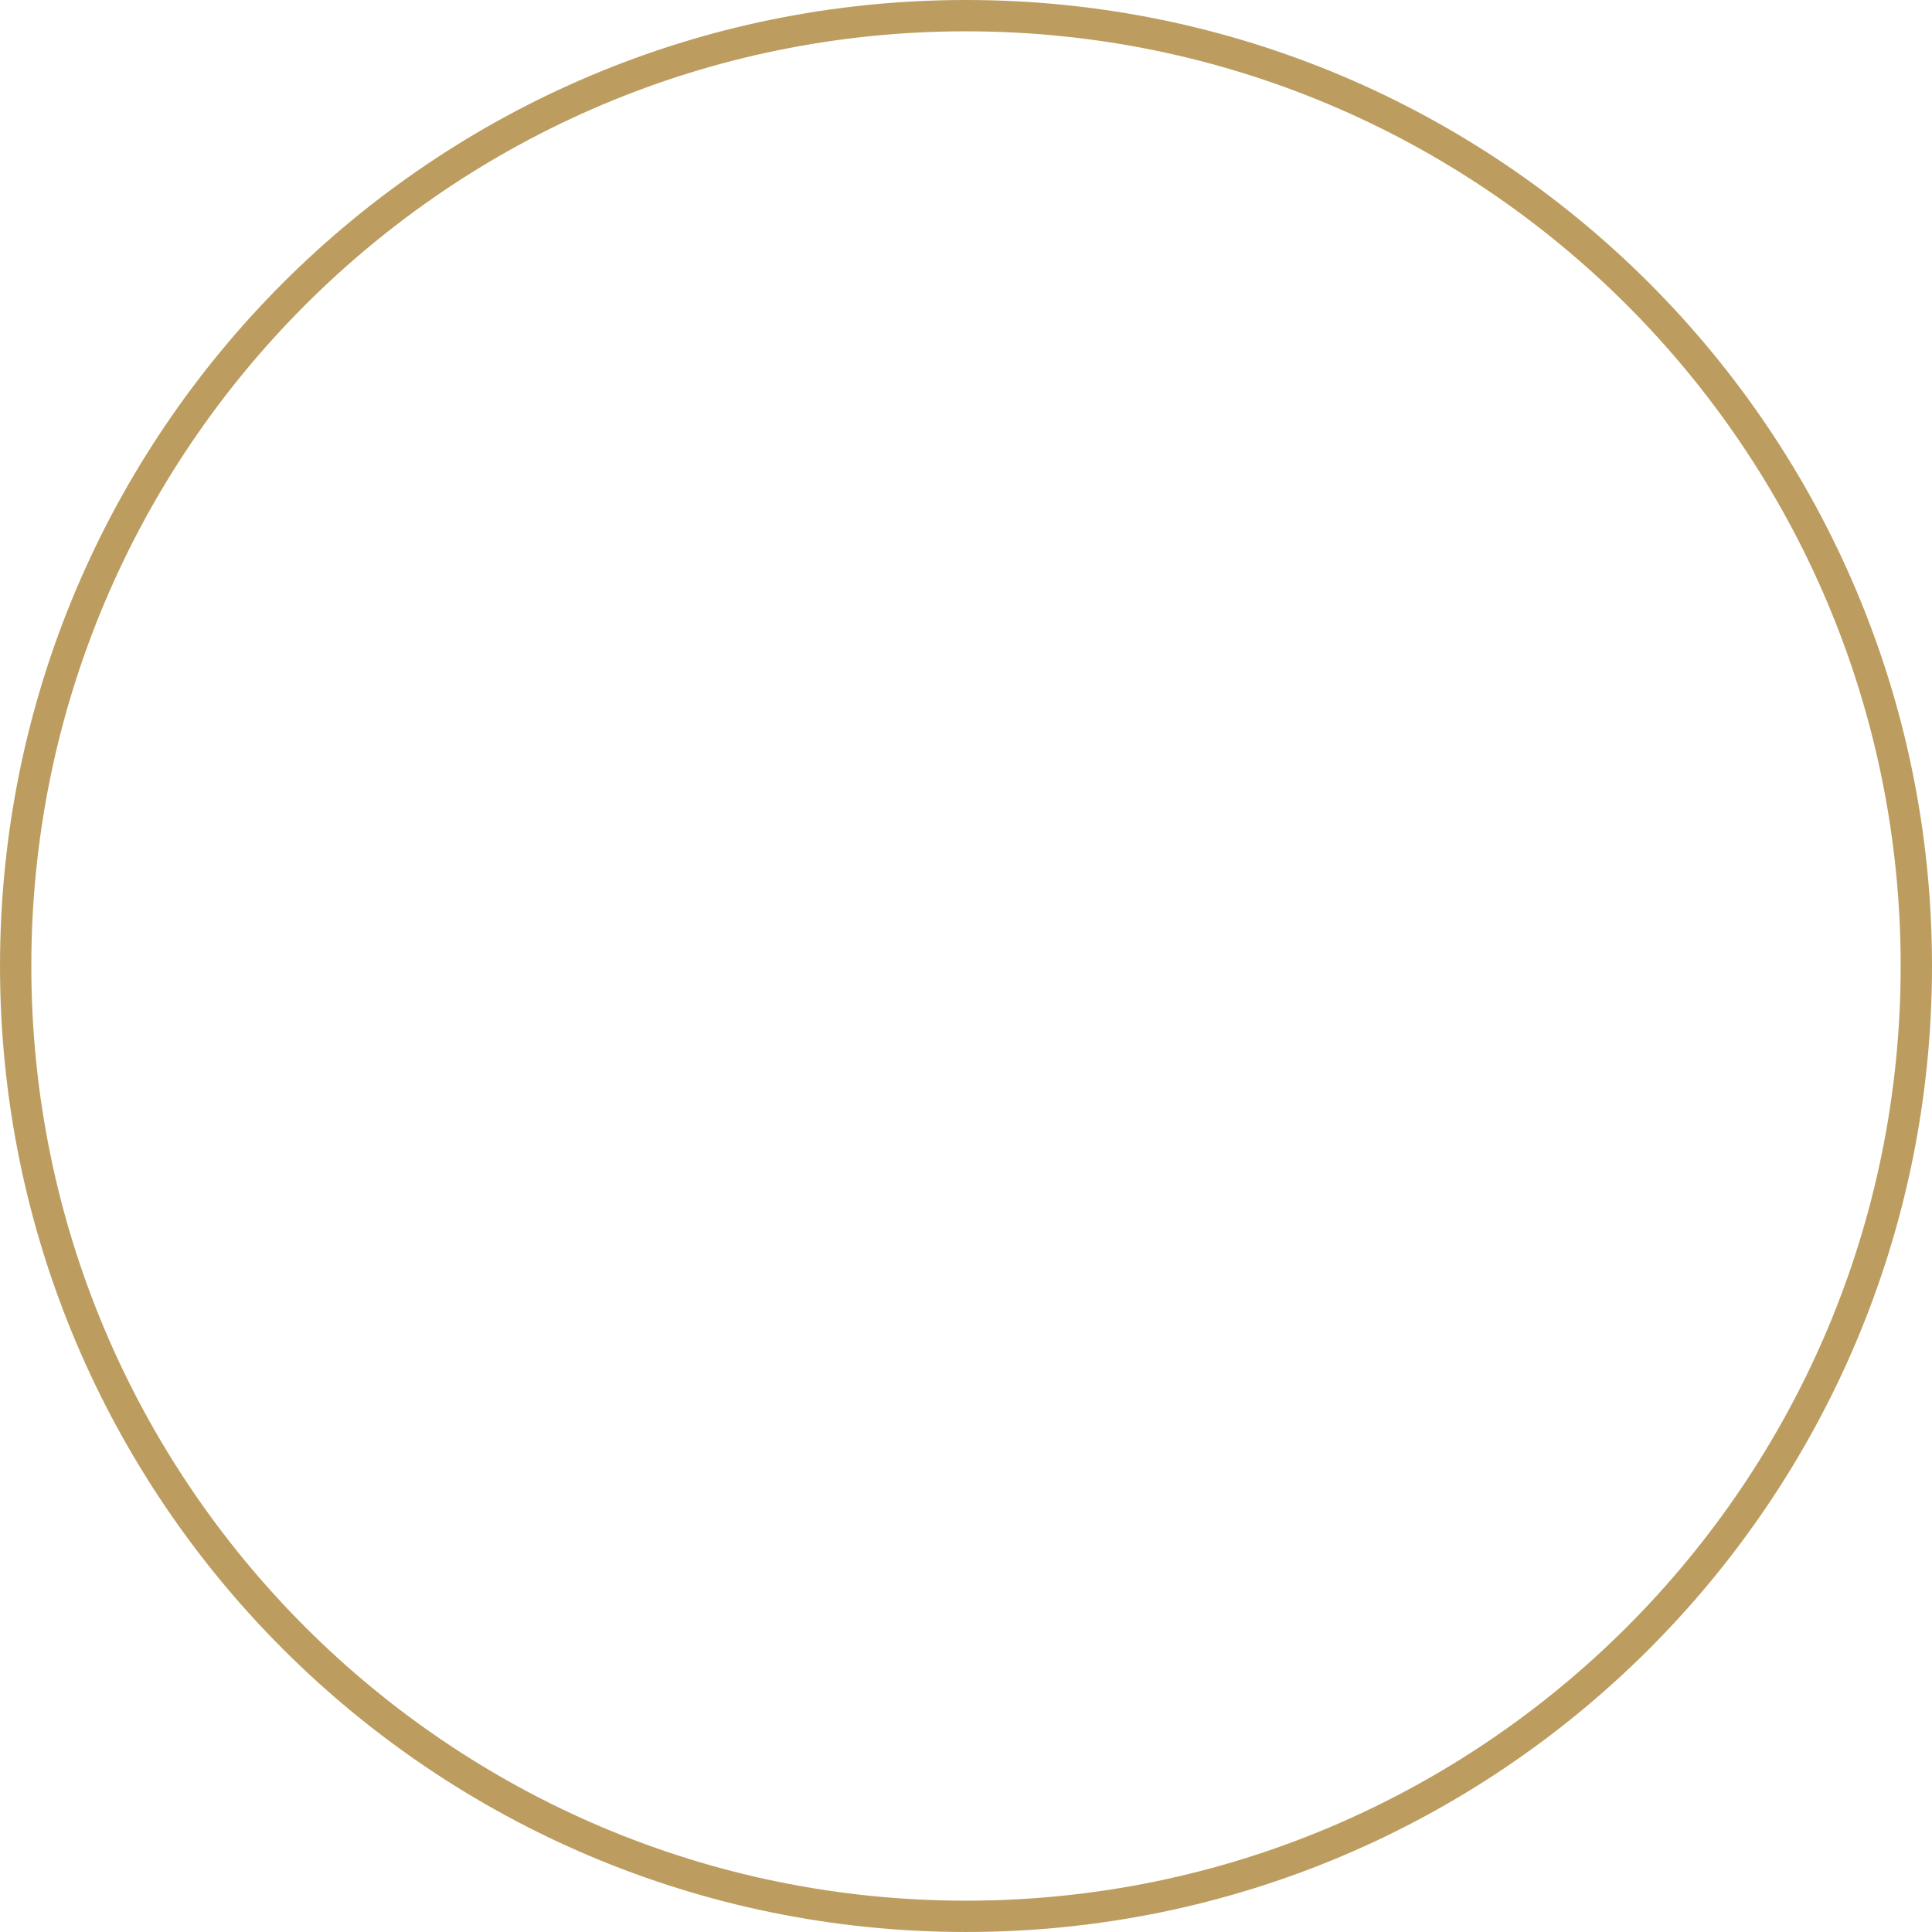
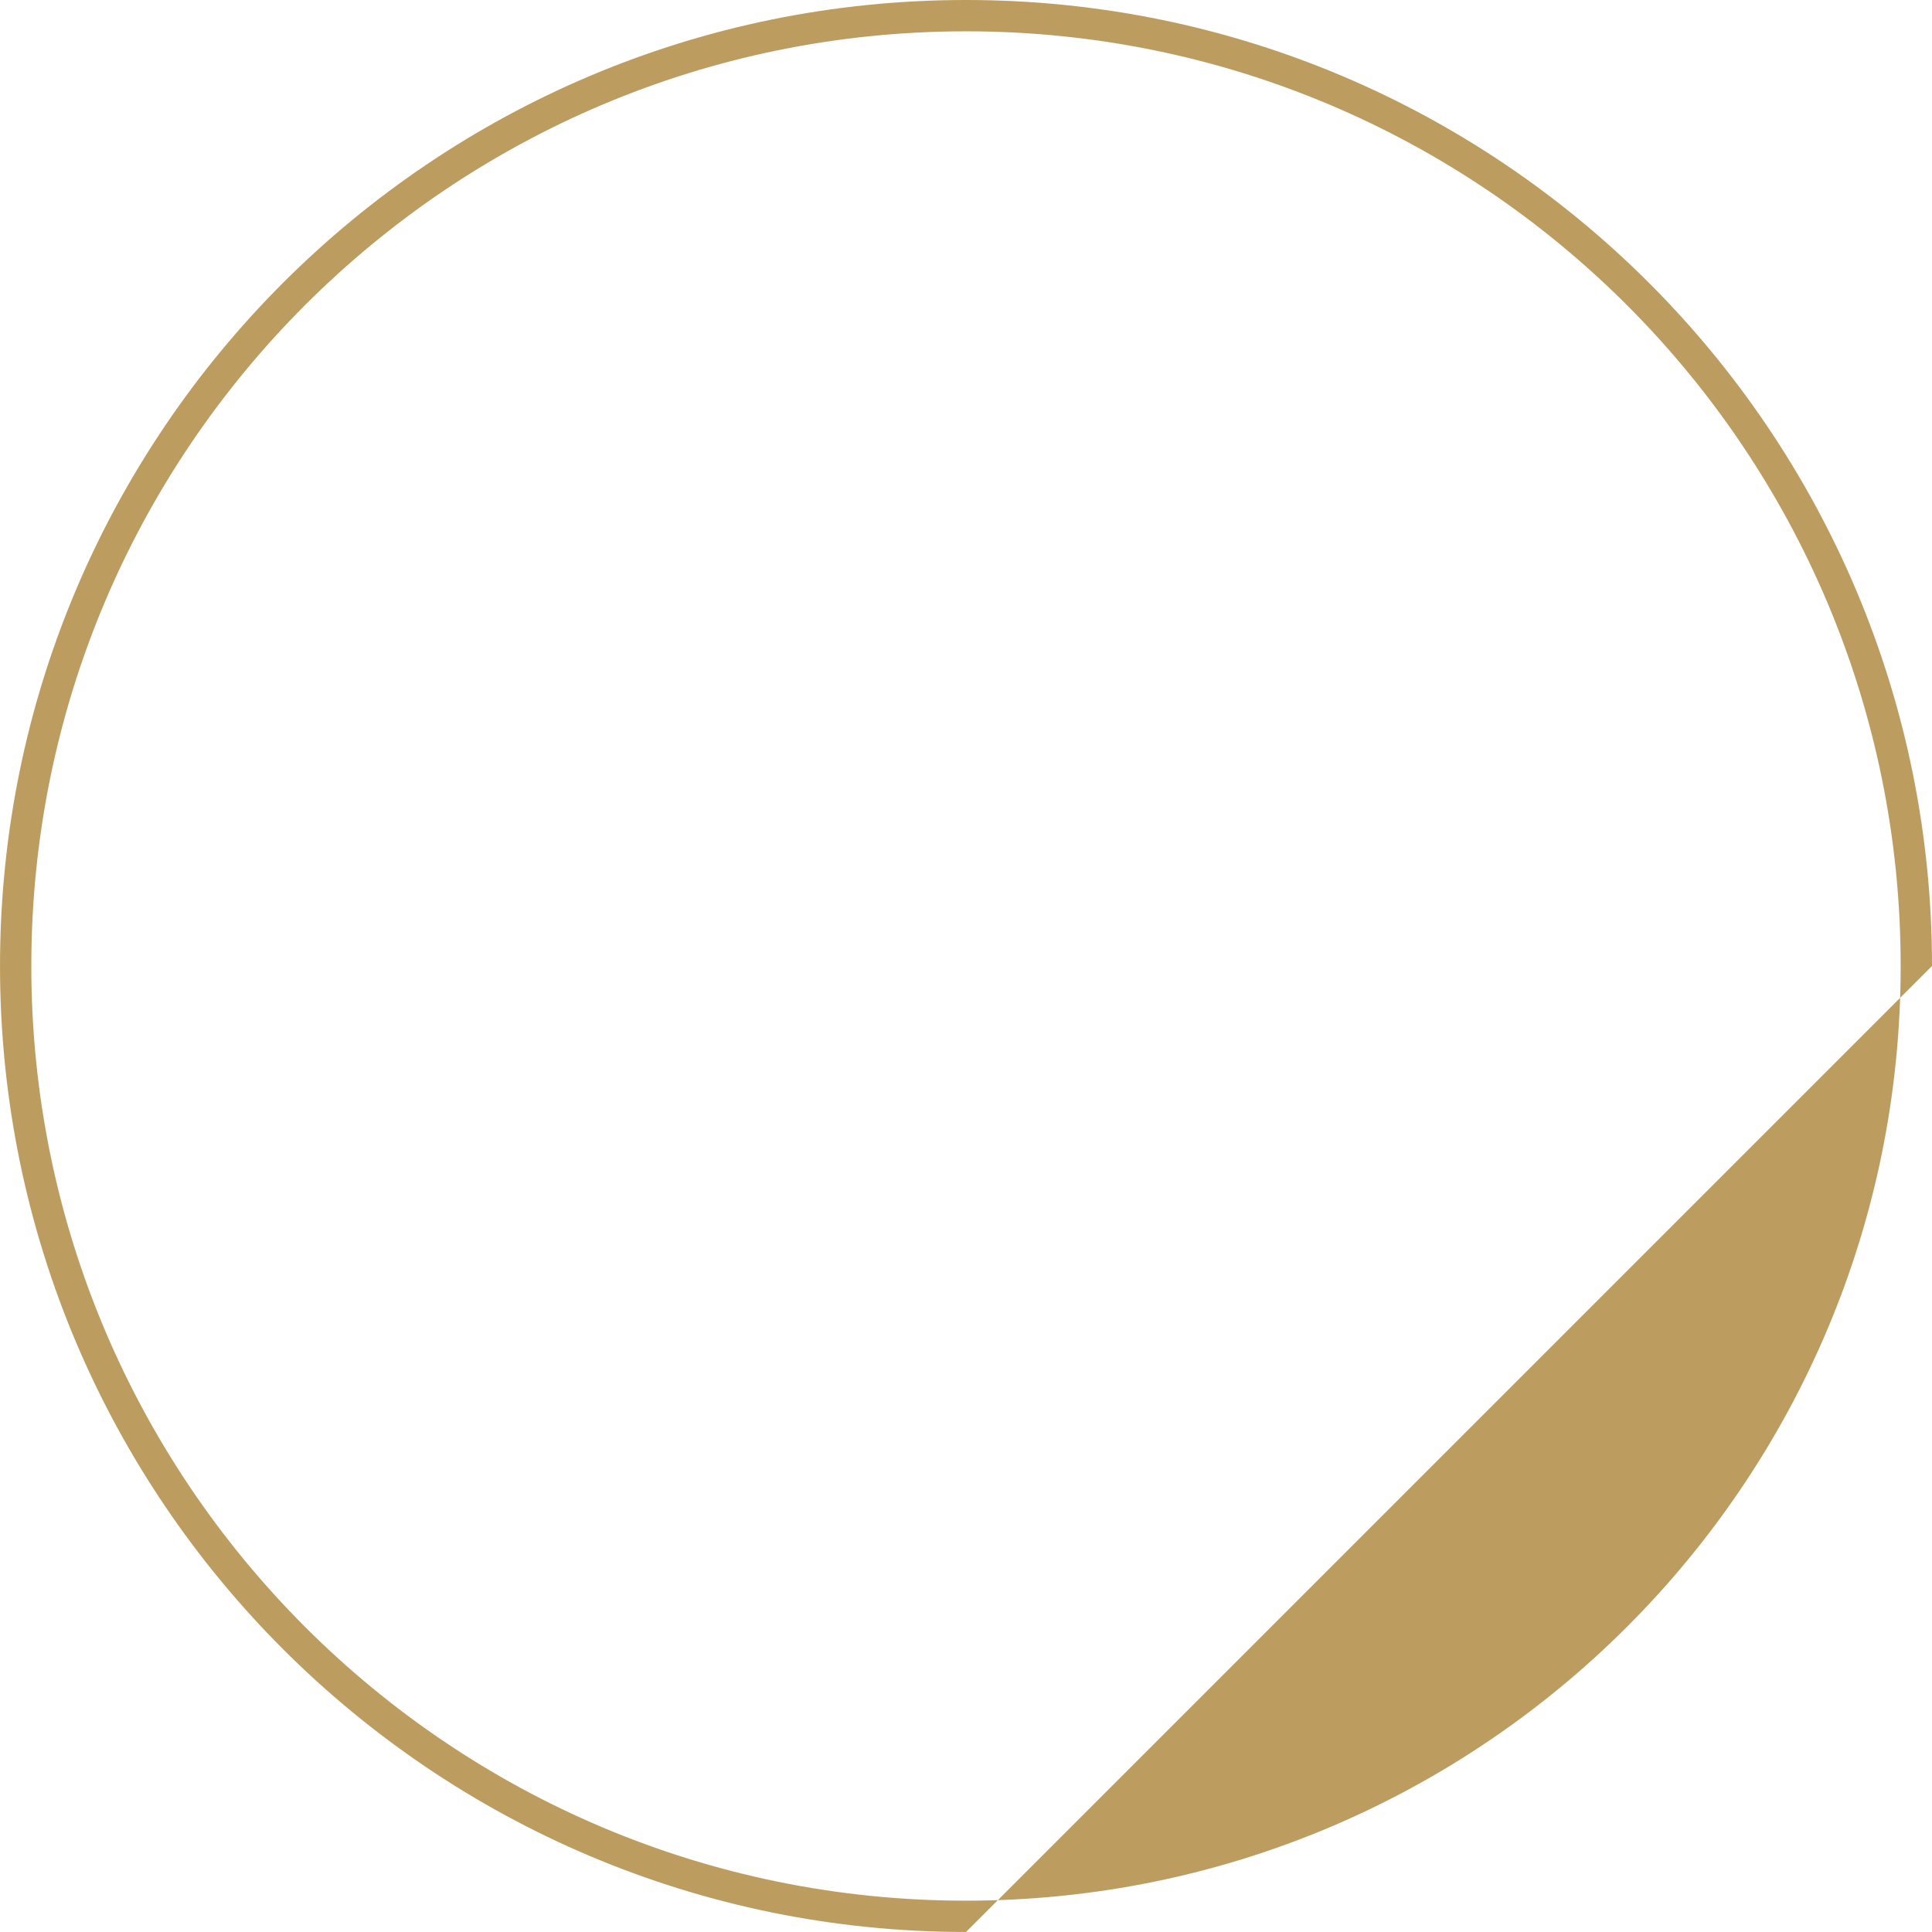
<svg xmlns="http://www.w3.org/2000/svg" width="155" height="155" viewBox="0 0 155 155" fill="none">
-   <path fill-rule="evenodd" clip-rule="evenodd" d="M77.5 152.487C36.086 152.487 2.513 118.914 2.513 77.5C2.513 36.086 36.086 2.513 77.5 2.513C118.914 2.513 152.487 36.086 152.487 77.5C152.487 118.914 118.914 152.487 77.5 152.487ZM77.5 154.999C34.698 154.999 0.001 120.302 0.001 77.5C0.001 34.698 34.698 0 77.5 0C120.302 0 155 34.698 155 77.5C155 120.302 120.302 154.999 77.5 154.999Z" fill="#BC9D5F" />
+   <path fill-rule="evenodd" clip-rule="evenodd" d="M77.5 152.487C36.086 152.487 2.513 118.914 2.513 77.5C2.513 36.086 36.086 2.513 77.5 2.513C118.914 2.513 152.487 36.086 152.487 77.5C152.487 118.914 118.914 152.487 77.5 152.487ZM77.5 154.999C34.698 154.999 0.001 120.302 0.001 77.5C0.001 34.698 34.698 0 77.5 0C120.302 0 155 34.698 155 77.5Z" fill="#BC9D5F" />
</svg>